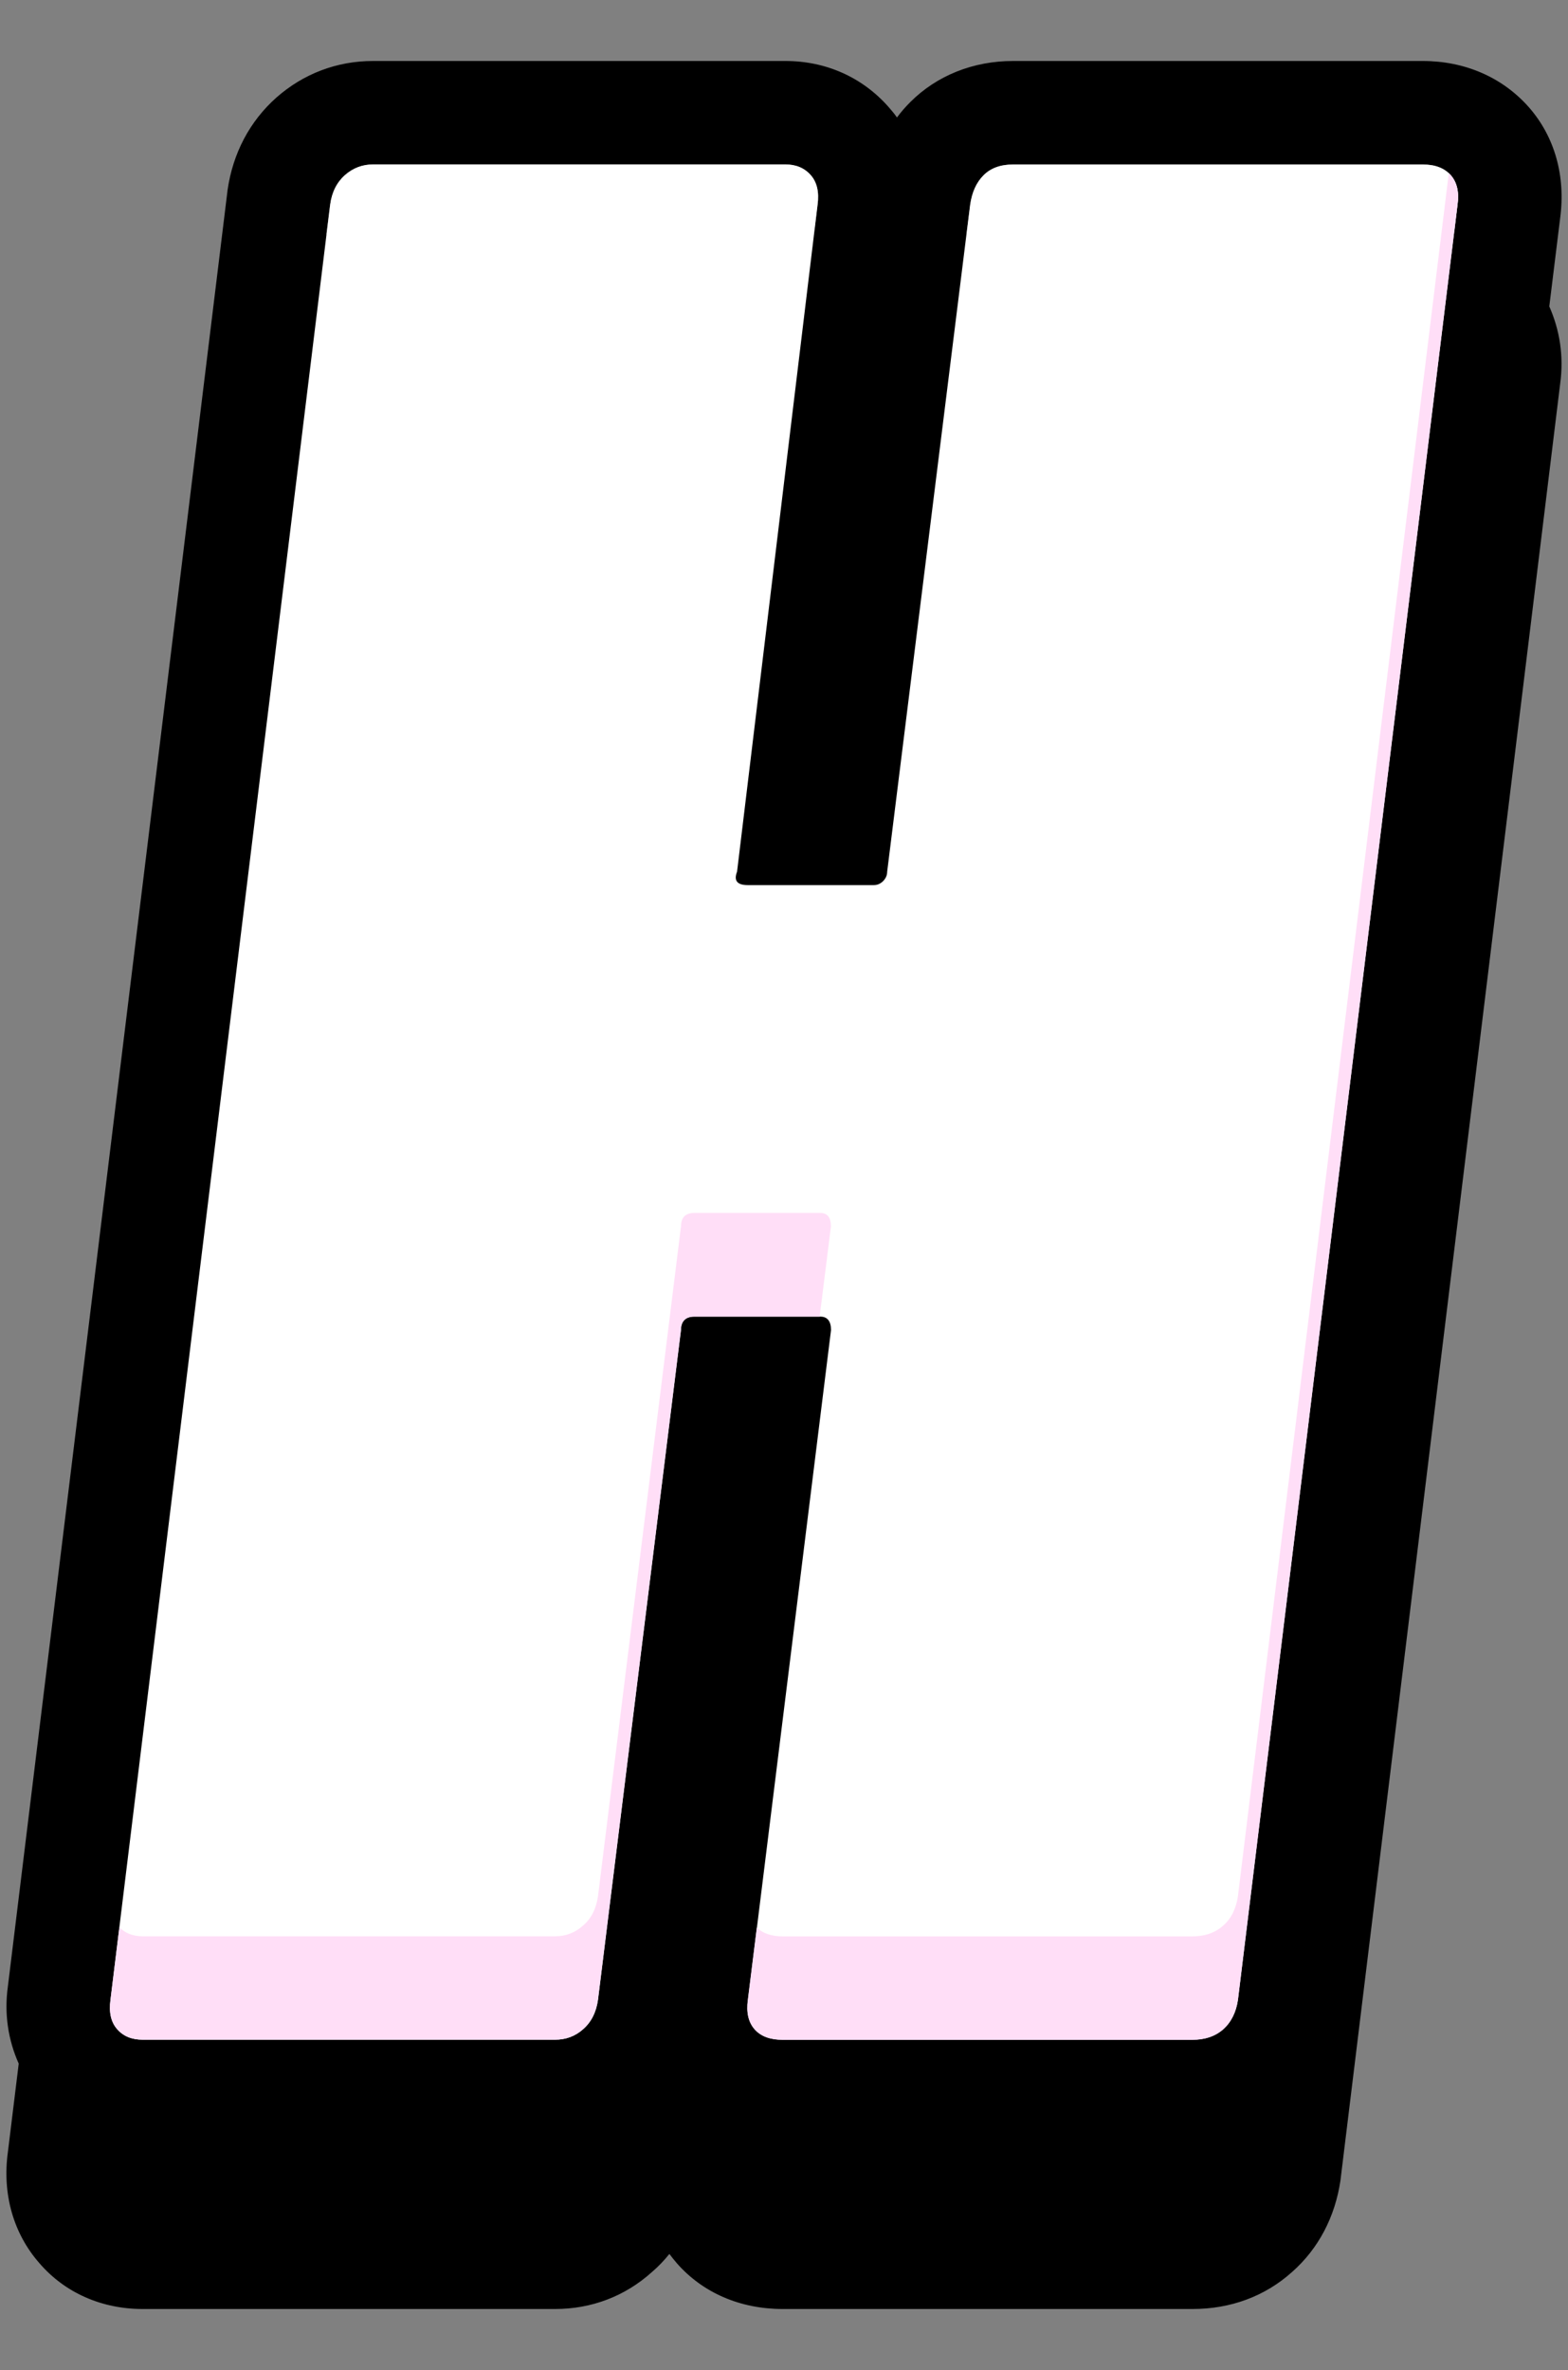
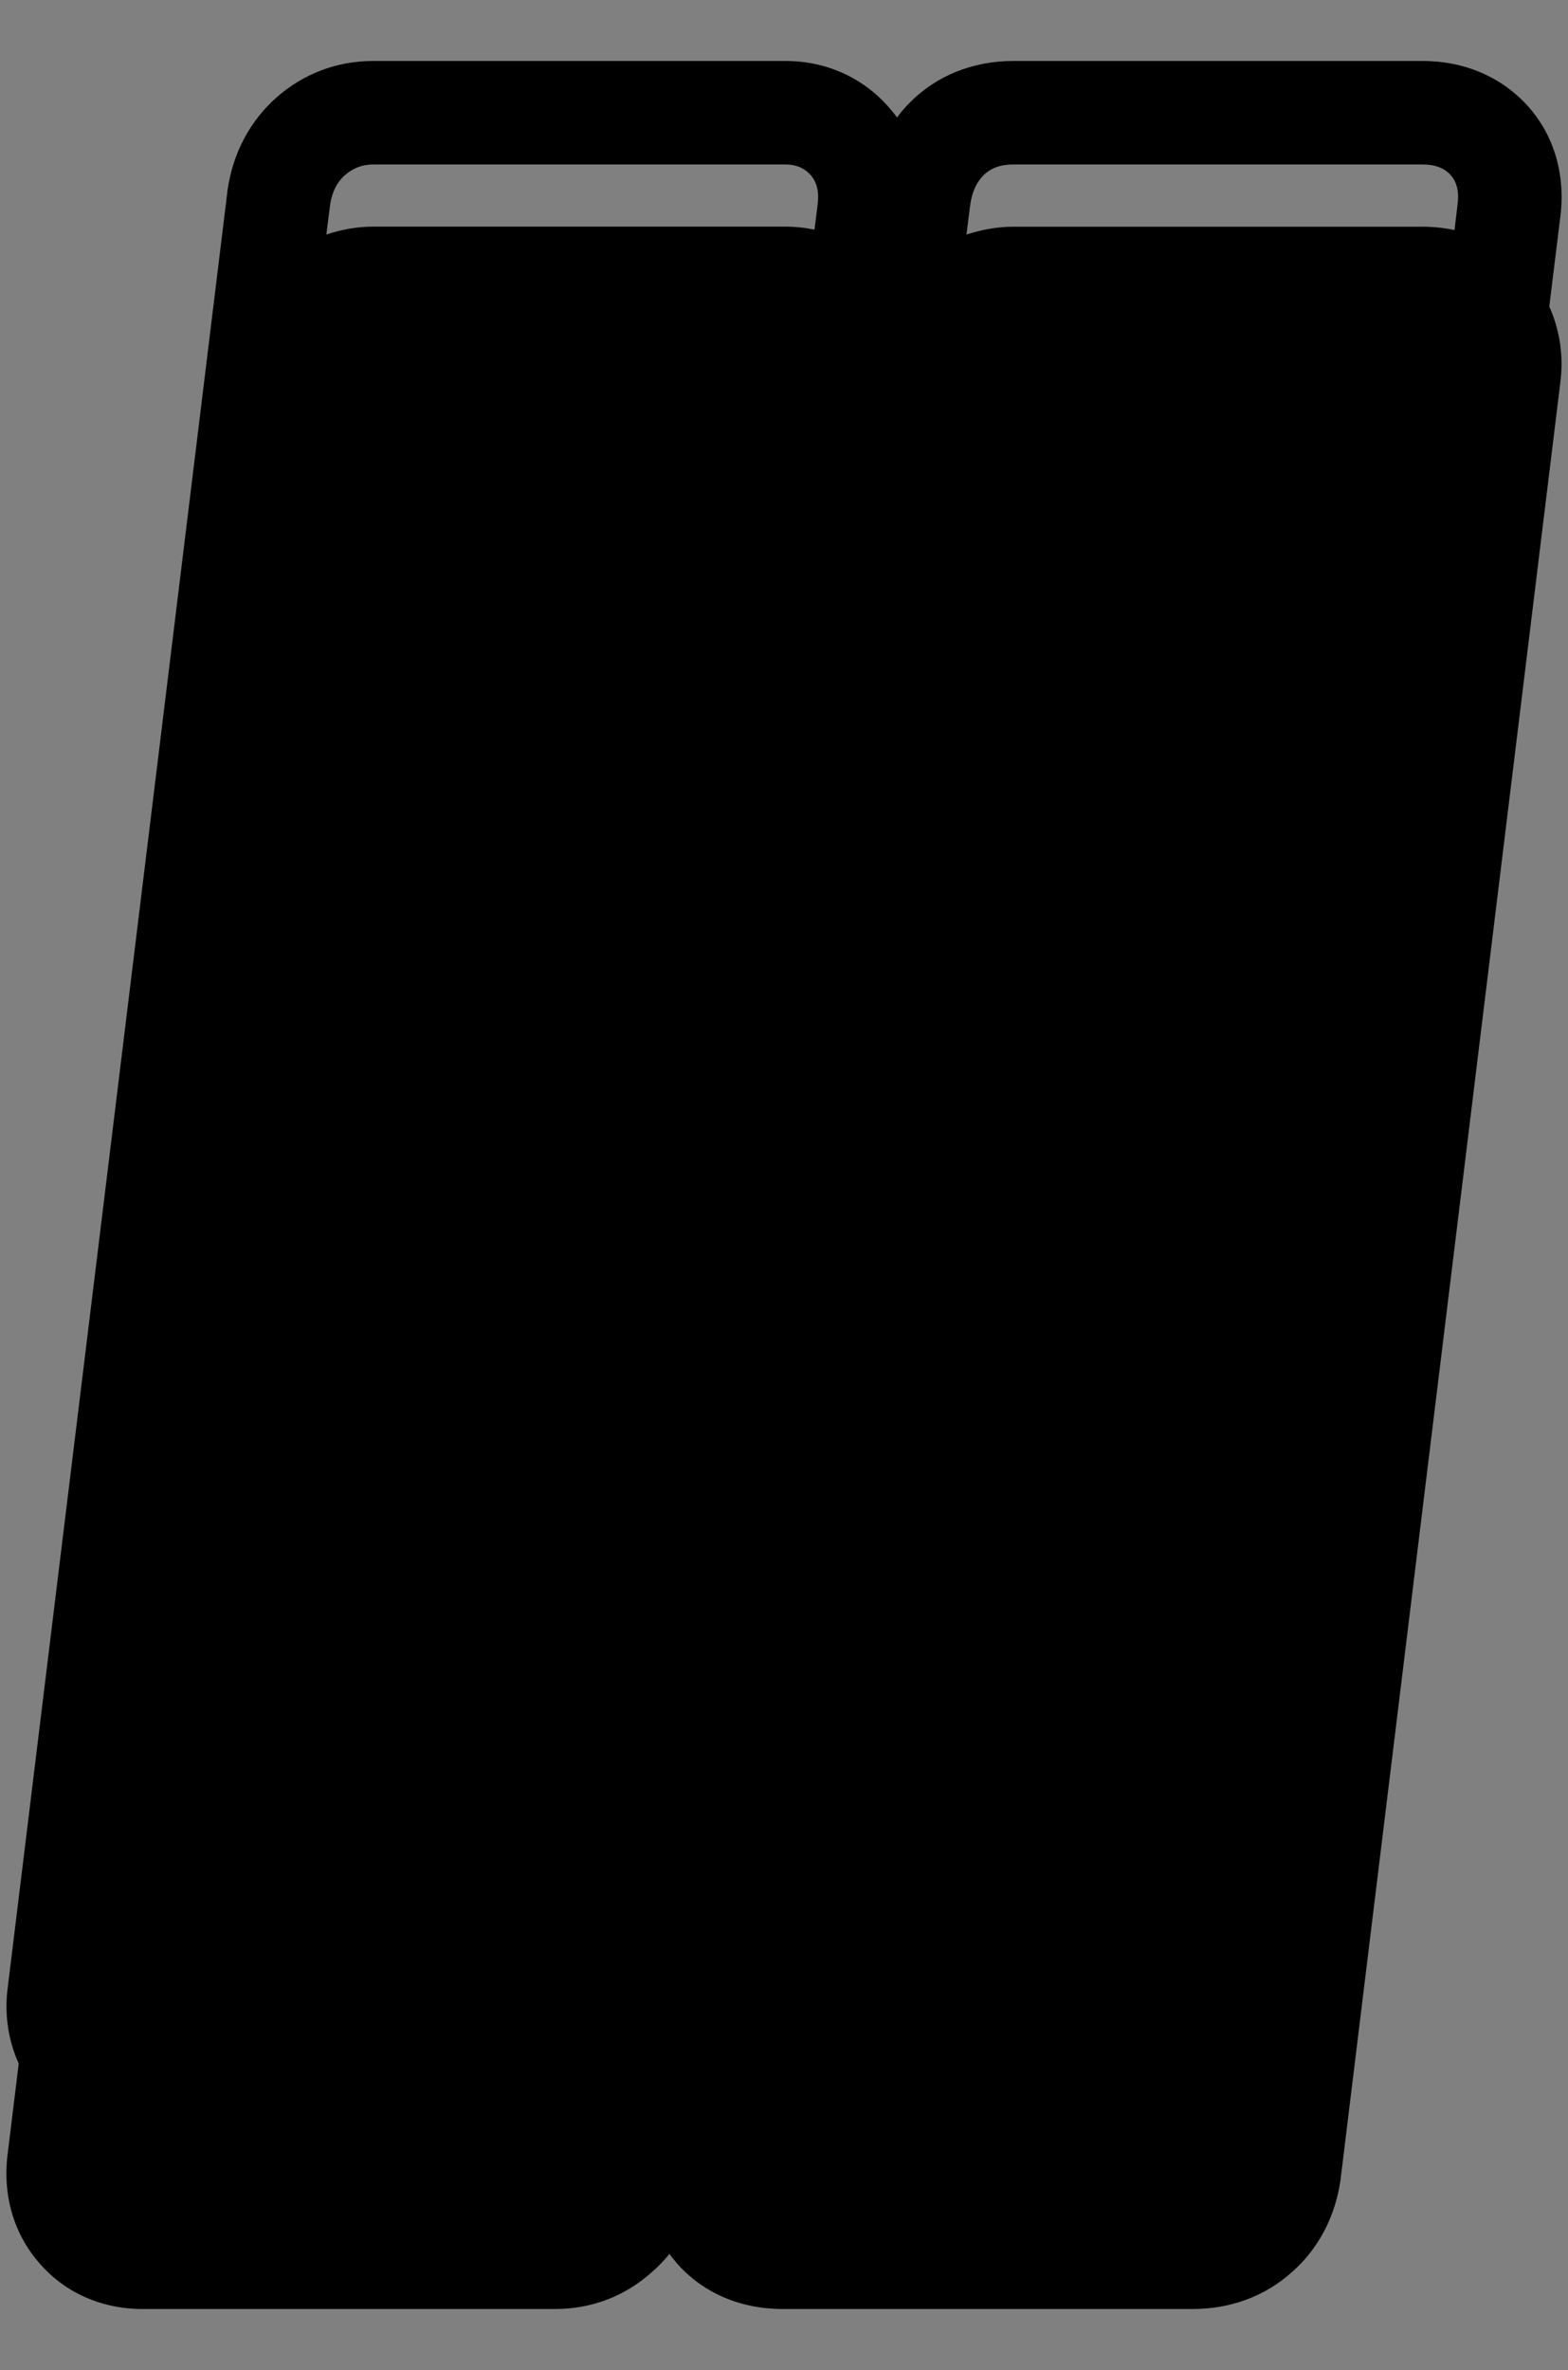
<svg xmlns="http://www.w3.org/2000/svg" version="1.1" id="letter" x="0px" y="0px" width="19.857px" height="30px" viewBox="0 0 19.857 30" enable-background="new 0 0 19.857 30" xml:space="preserve">
  <rect x="0" y="0" width="19.857" height="30" fill="#808080" stroke="none" />
  <g>
    <path d="M19.758,2.758c0.07-0.529-0.068-1.026-0.396-1.4c-0.336-0.381-0.813-0.586-1.345-0.586h-5.188   c-0.505,0-0.967,0.185-1.302,0.521c-0.061,0.061-0.117,0.125-0.168,0.194c-0.031-0.045-0.066-0.087-0.103-0.129   c-0.333-0.38-0.797-0.586-1.31-0.586H4.724c-0.456,0-0.88,0.16-1.224,0.463c-0.339,0.302-0.55,0.704-0.618,1.169   C2.881,2.412,2.88,2.422,2.879,2.431L0.1,25.143c-0.049,0.353,0.005,0.683,0.137,0.979L0.1,27.24   c-0.073,0.533,0.069,1.033,0.401,1.41c0.322,0.373,0.788,0.578,1.306,0.578h5.222c0.46,0,0.885-0.16,1.227-0.468   c0.081-0.069,0.155-0.147,0.221-0.229c0.029,0.039,0.061,0.078,0.094,0.117c0.328,0.375,0.804,0.58,1.341,0.58h5.19   c0.481,0,0.918-0.16,1.262-0.47c0.332-0.293,0.544-0.696,0.612-1.161c0.001-0.009,0.002-0.021,0.003-0.027l2.779-22.714   c0.048-0.35-0.007-0.682-0.138-0.977L19.758,2.758z M12.456,2.218c0.09-0.09,0.214-0.136,0.374-0.136h5.188   c0.157,0,0.275,0.046,0.355,0.136c0.079,0.091,0.107,0.214,0.085,0.373L18.42,2.912c-0.13-0.027-0.264-0.042-0.401-0.042H12.83   c-0.208,0-0.404,0.039-0.591,0.099l0.048-0.377C12.309,2.432,12.365,2.309,12.456,2.218z M4.367,2.218   c0.103-0.09,0.221-0.136,0.357-0.136h5.223c0.135,0,0.242,0.046,0.321,0.136c0.079,0.091,0.107,0.214,0.086,0.373l-0.039,0.316   c-0.121-0.025-0.243-0.038-0.369-0.038H4.724c-0.206,0-0.402,0.037-0.591,0.1L4.181,2.59C4.204,2.432,4.266,2.309,4.367,2.218z" />
-     <path fill="#FFFFFF" d="M12.456,2.218c0.09-0.09,0.214-0.136,0.374-0.136h5.188c0.157,0,0.275,0.046,0.355,0.136   c0.079,0.091,0.107,0.214,0.085,0.373l-2.781,22.724c-0.023,0.156-0.085,0.281-0.186,0.371c-0.102,0.09-0.233,0.133-0.39,0.133   h-5.19c-0.157,0-0.276-0.043-0.355-0.133s-0.106-0.215-0.084-0.371l1.052-8.479c0-0.11-0.045-0.17-0.135-0.17H8.793   c-0.112,0-0.169,0.06-0.169,0.17l-1.051,8.479c-0.022,0.156-0.084,0.281-0.188,0.371c-0.101,0.09-0.22,0.133-0.355,0.133H1.807   c-0.137,0-0.245-0.043-0.323-0.133c-0.08-0.09-0.106-0.215-0.085-0.371L4.181,2.59c0.021-0.159,0.084-0.281,0.186-0.373   c0.103-0.09,0.221-0.136,0.357-0.136h5.223c0.135,0,0.242,0.046,0.321,0.136c0.079,0.091,0.107,0.214,0.086,0.373l-1.02,8.444   c-0.044,0.113,0,0.17,0.137,0.17h1.594c0.045,0,0.085-0.017,0.119-0.051c0.034-0.035,0.051-0.074,0.051-0.119l1.051-8.444   C12.309,2.432,12.365,2.309,12.456,2.218z" />
    <g>
-       <path fill="#FFDEF7" d="M18.373,2.218c-0.008-0.009-0.018-0.016-0.026-0.024l-2.67,21.809c-0.023,0.157-0.085,0.283-0.186,0.371    c-0.102,0.092-0.233,0.137-0.39,0.137h-5.19c-0.14,0-0.249-0.038-0.327-0.11l-0.114,0.916c-0.021,0.156,0.007,0.281,0.086,0.371    s0.198,0.133,0.355,0.133h5.19c0.156,0,0.288-0.043,0.39-0.133c0.101-0.09,0.162-0.215,0.186-0.371L18.458,2.59    C18.48,2.432,18.451,2.309,18.373,2.218z" />
-     </g>
+       </g>
    <g>
-       <path fill="#FFDEF7" d="M10.387,15.354H8.793c-0.112,0-0.169,0.057-0.169,0.169l-1.051,8.479    c-0.022,0.157-0.085,0.283-0.188,0.371c-0.101,0.092-0.22,0.137-0.356,0.137H1.807c-0.122,0-0.221-0.039-0.295-0.113l-0.113,0.918    c-0.021,0.156,0.005,0.281,0.085,0.371c0.078,0.09,0.187,0.133,0.323,0.133h5.221c0.137,0,0.256-0.043,0.356-0.133    c0.103-0.09,0.165-0.215,0.188-0.371l1.051-8.479c0-0.11,0.058-0.17,0.169-0.17h1.588l0.143-1.142    C10.522,15.41,10.478,15.354,10.387,15.354z" />
-     </g>
+       </g>
  </g>
</svg>